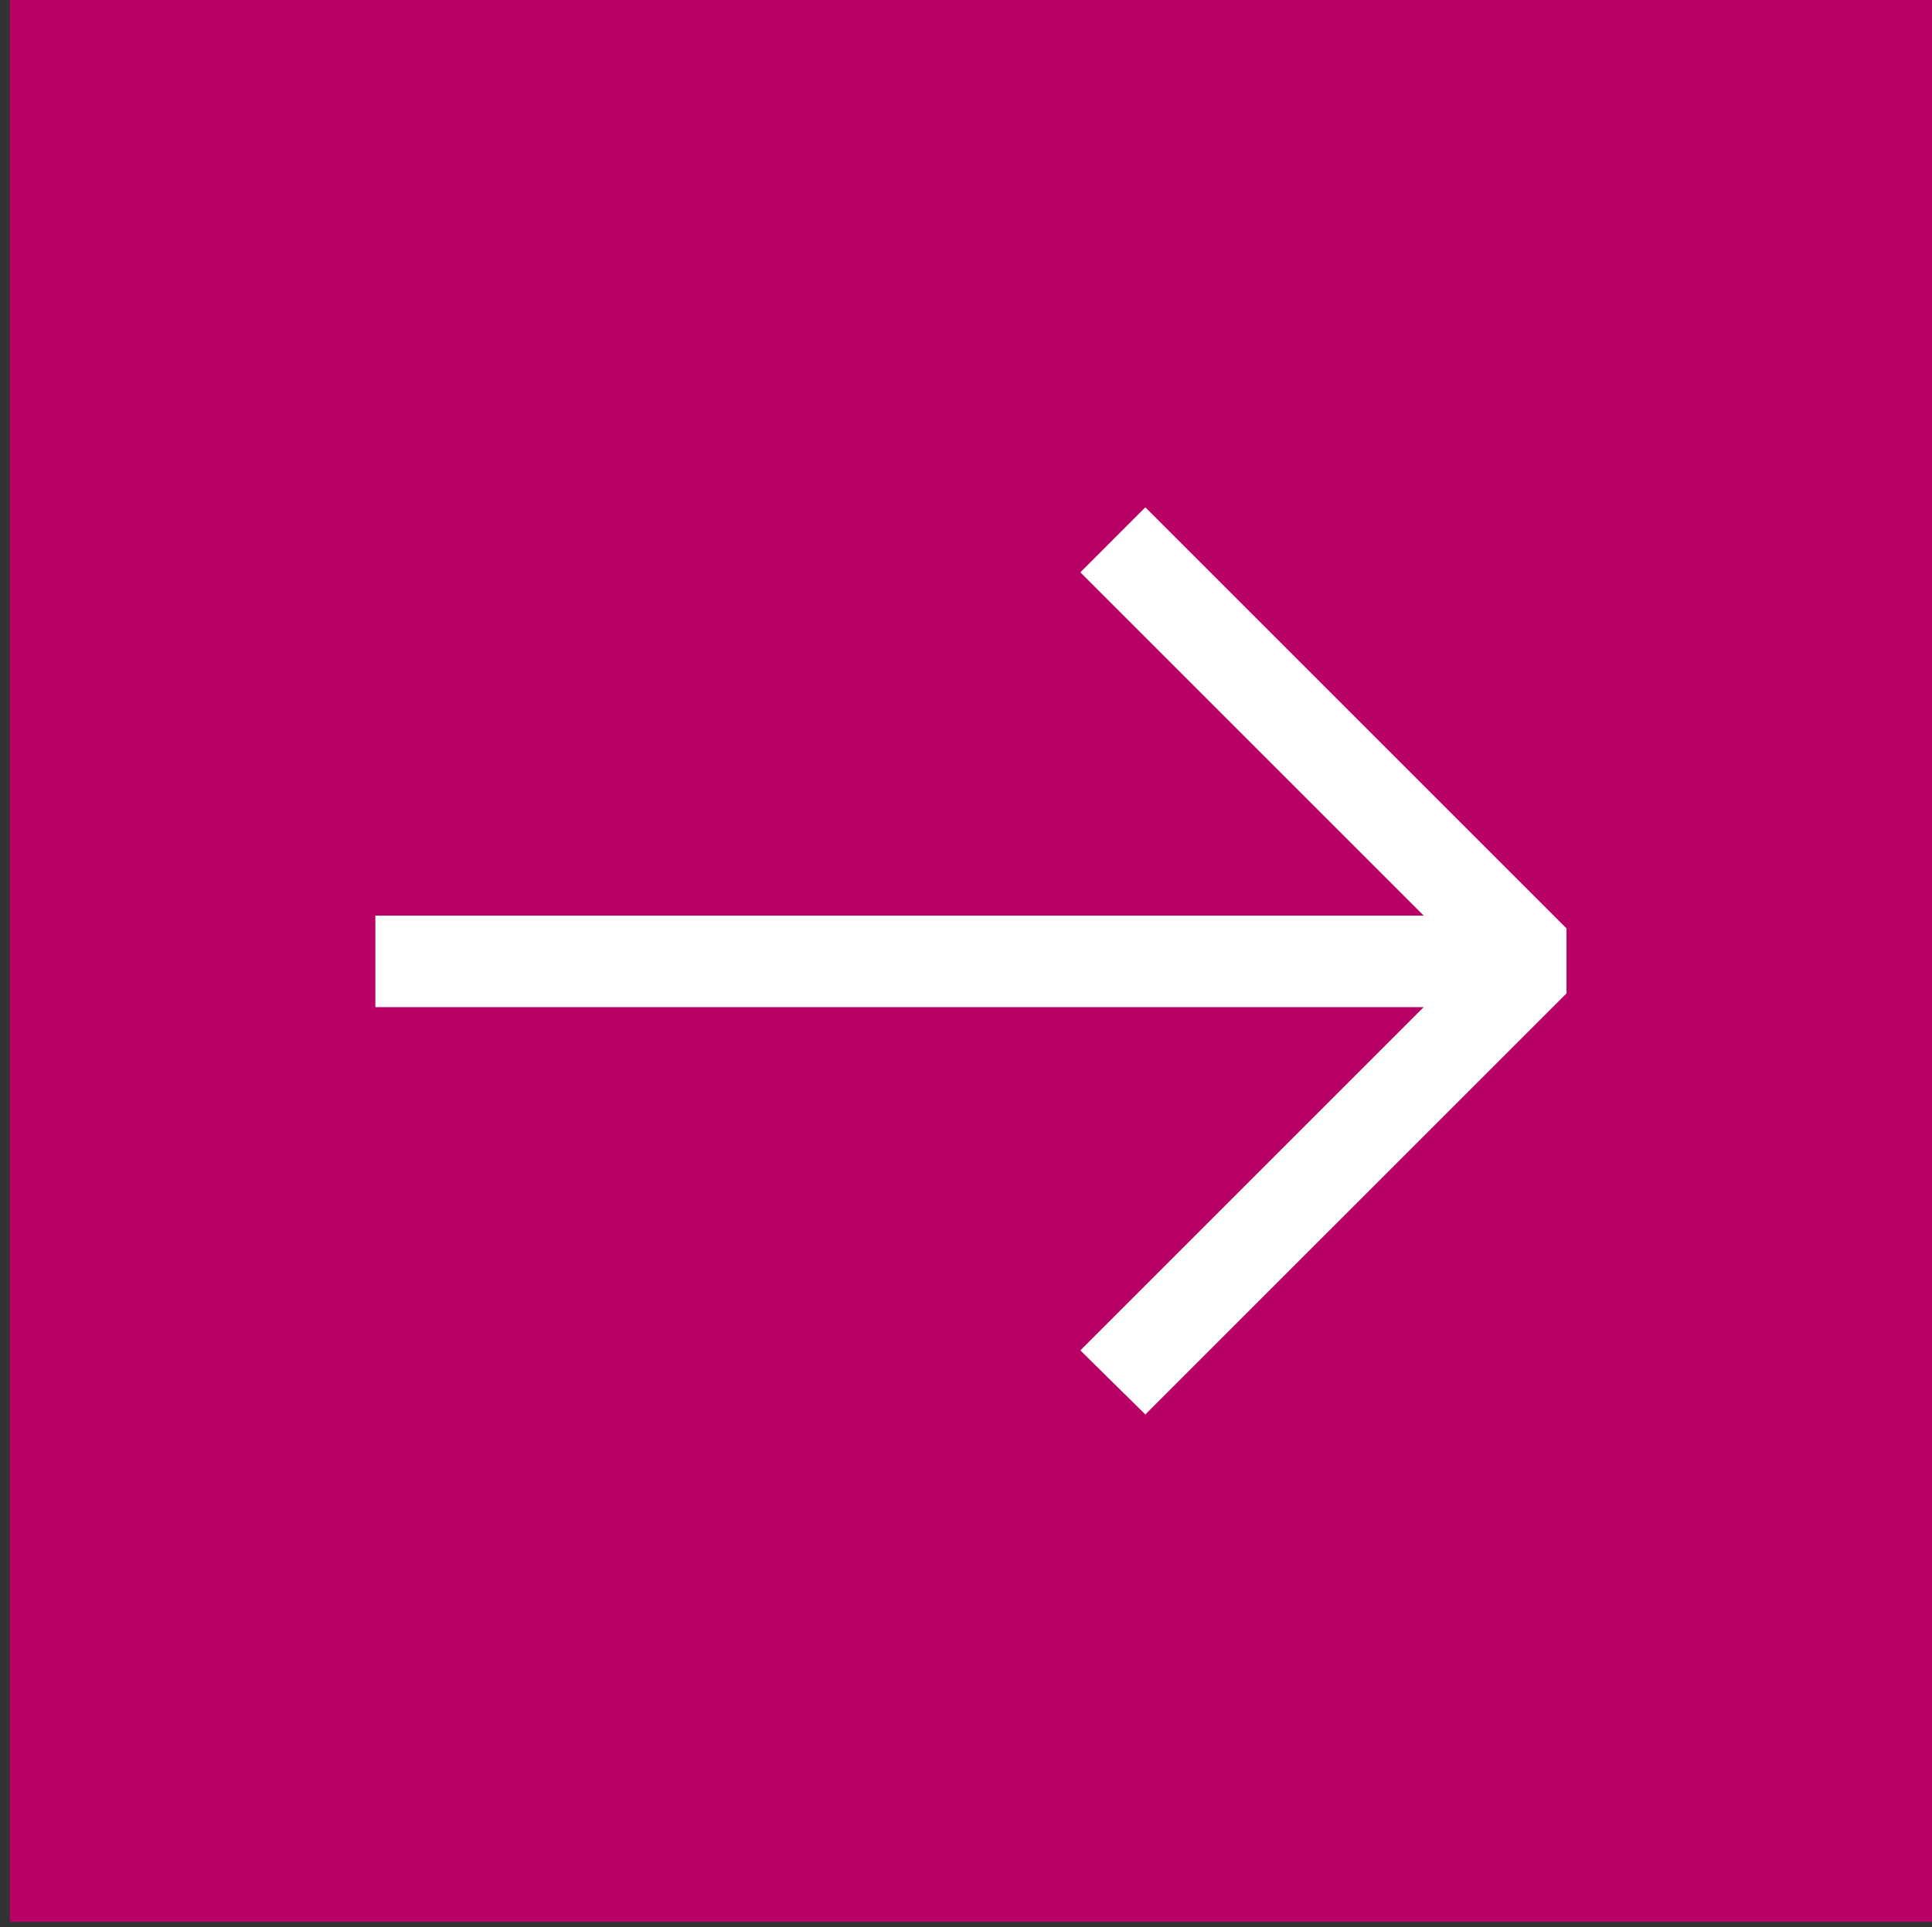
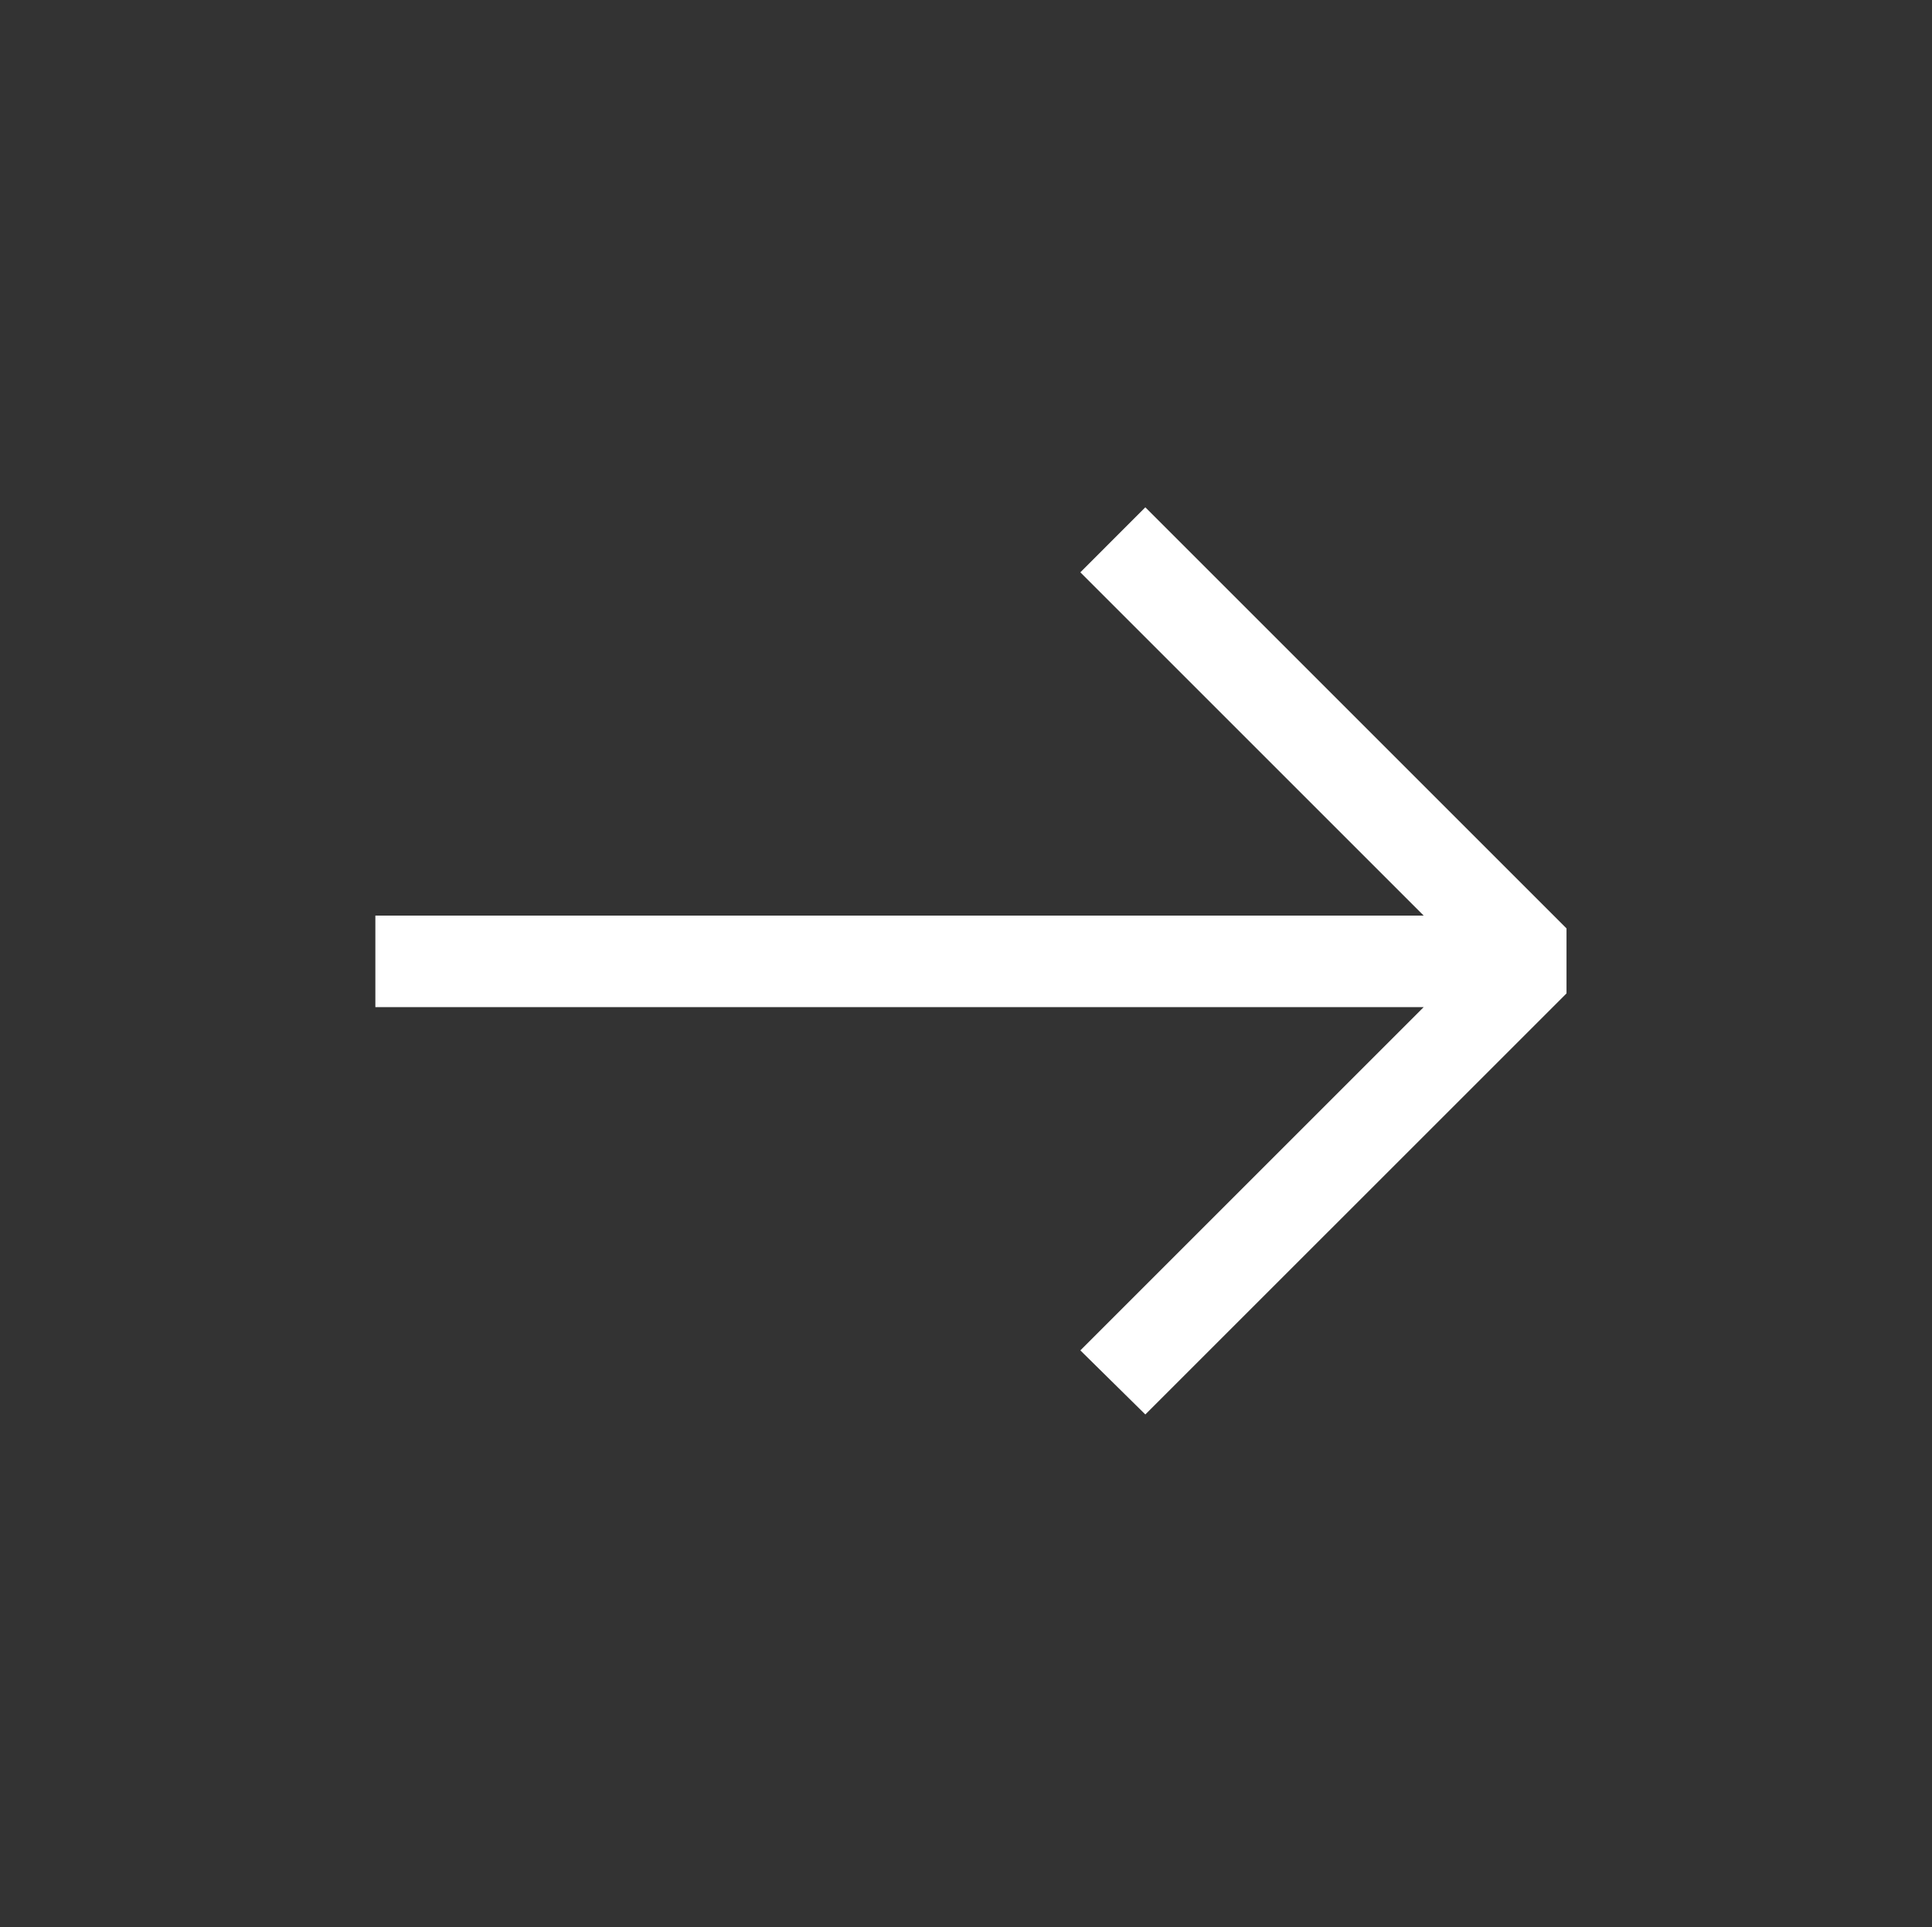
<svg xmlns="http://www.w3.org/2000/svg" version="1.1" viewBox="0 0 51.285 51.164">
  <rect x="0" y="0" width="51.285" height="51.164" fill="#333333" stroke="none" />
  <defs>
    <style>
      .cls-1 {
        fill: #b90067;
      }

      .cls-2 {
        fill: #fff;
      }
    </style>
  </defs>
  <g>
    <g id="Laag_1">
-       <rect class="cls-1" x=".262" width="51.024" height="51.024" />
      <g id="Laag_1-2" data-name="Laag_1">
        <polygon class="cls-2" points="9.964 24.309 9.964 26.739 37.792 26.739 28.678 35.853 30.403 37.554 41.583 26.375 41.583 24.649 30.403 13.469 28.678 15.195 37.792 24.309 9.964 24.309 9.964 24.309" />
      </g>
    </g>
  </g>
</svg>